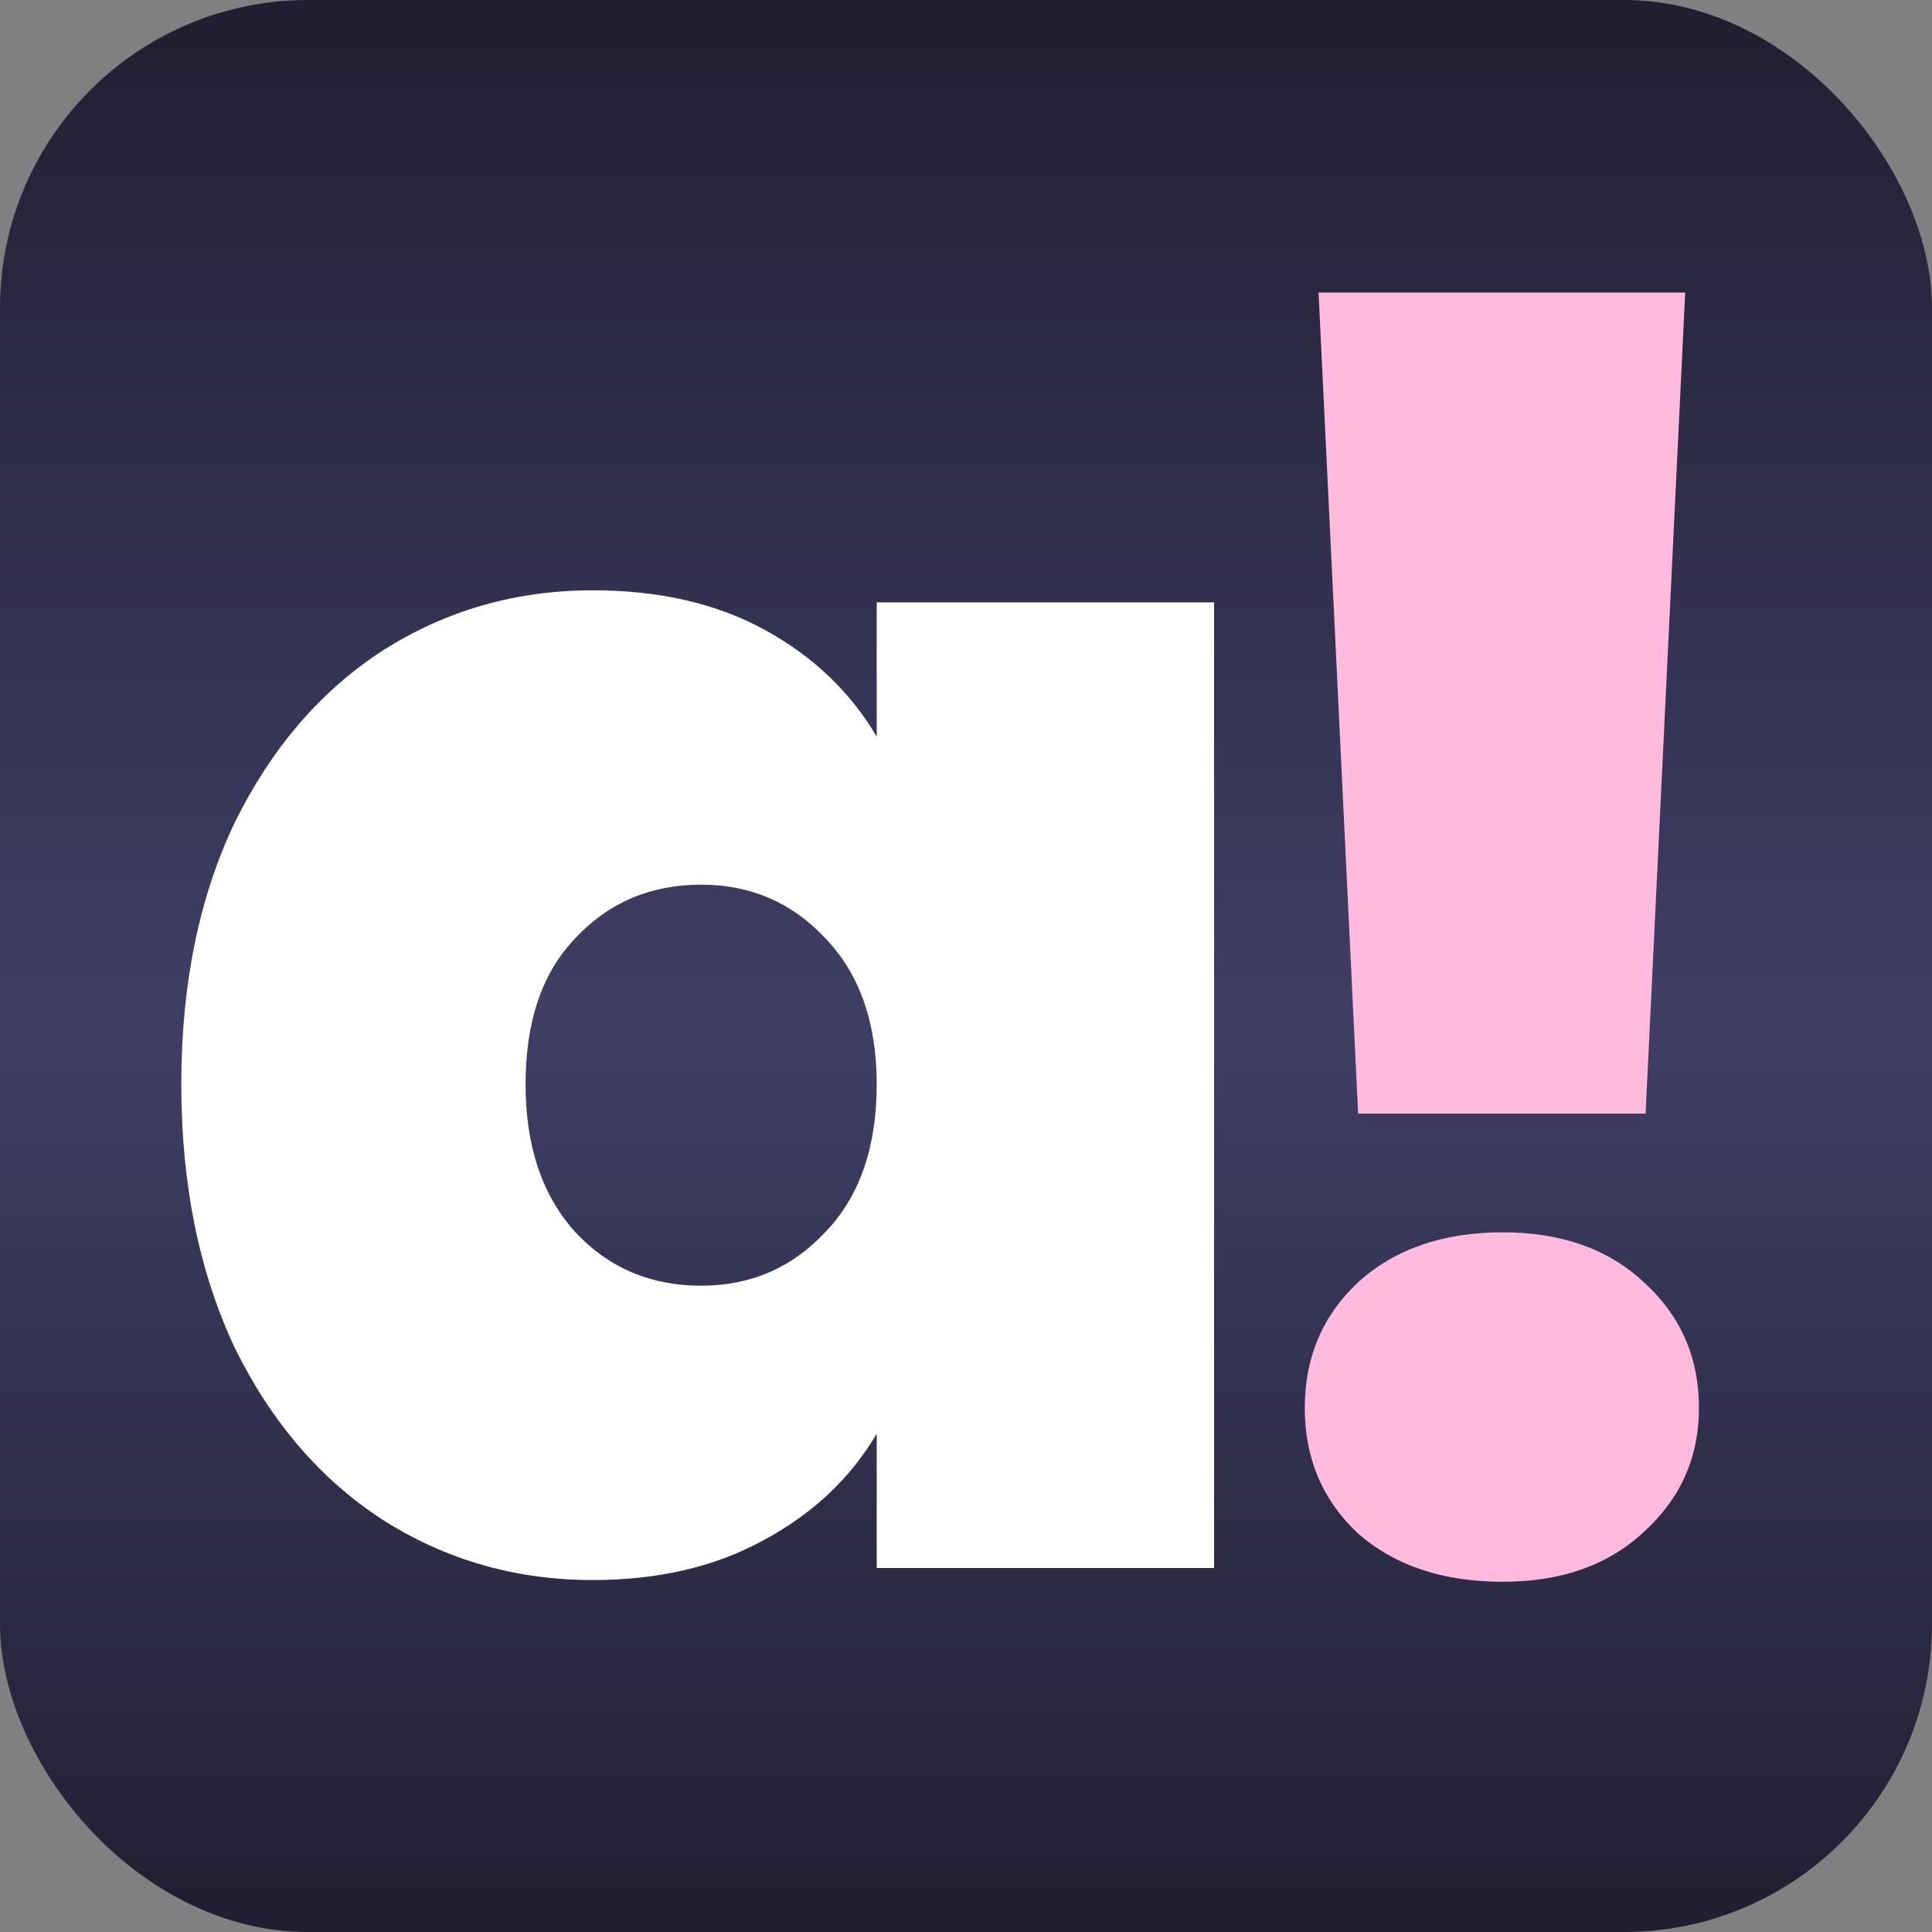
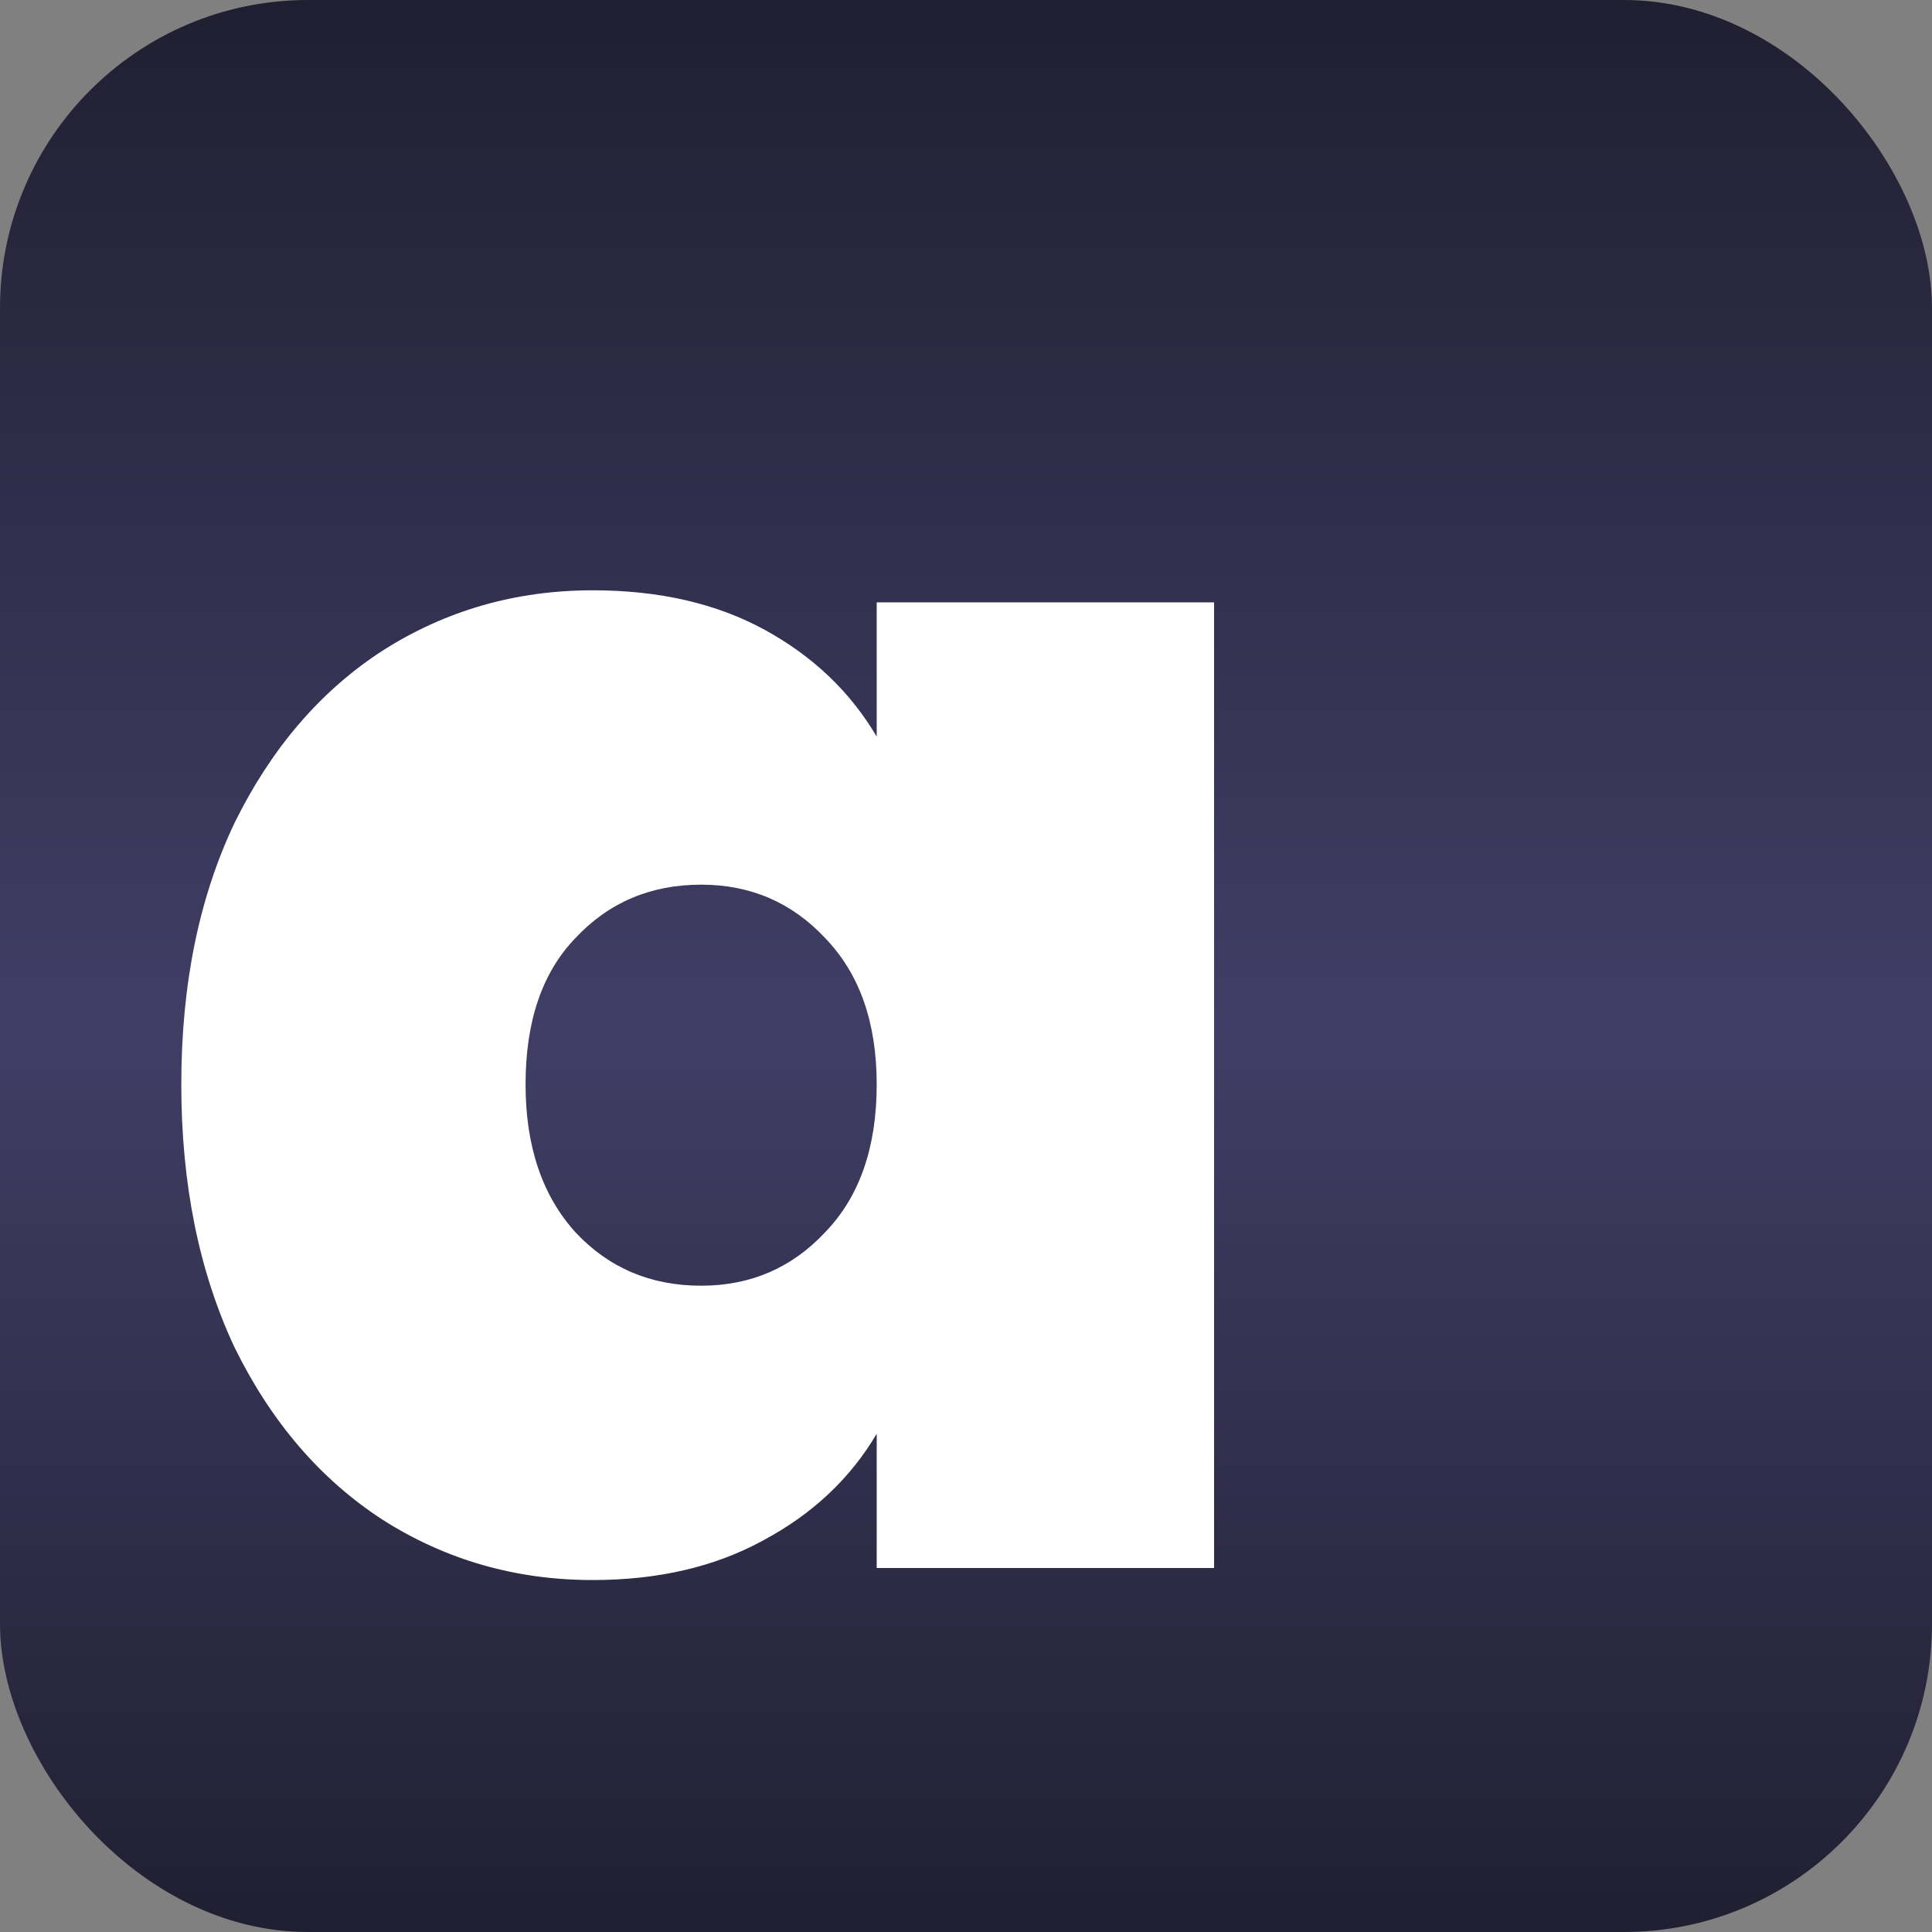
<svg xmlns="http://www.w3.org/2000/svg" width="69" height="69" viewBox="0 0 69 69" fill="none">
  <rect x="0" y="0" width="69" height="69" fill="#808080" stroke="none" />
  <rect width="69" height="69" rx="11" fill="url(#paint0_linear_20_5)" />
  <path d="M6.475 38.726C6.475 35.16 7.111 32.045 8.381 29.381C9.693 26.718 11.455 24.668 13.668 23.234C15.922 21.8 18.422 21.082 21.168 21.082C23.545 21.082 25.594 21.554 27.315 22.496C29.037 23.439 30.369 24.709 31.311 26.308V21.513H43.36V56H31.311V51.205C30.369 52.803 29.016 54.074 27.254 55.016C25.532 55.959 23.504 56.43 21.168 56.43C18.422 56.43 15.922 55.713 13.668 54.279C11.455 52.844 9.693 50.795 8.381 48.131C7.111 45.426 6.475 42.291 6.475 38.726ZM31.311 38.726C31.311 36.513 30.696 34.771 29.467 33.5C28.278 32.23 26.803 31.595 25.041 31.595C23.238 31.595 21.742 32.23 20.553 33.5C19.365 34.73 18.77 36.471 18.77 38.726C18.77 40.939 19.365 42.701 20.553 44.012C21.742 45.283 23.238 45.918 25.041 45.918C26.803 45.918 28.278 45.283 29.467 44.012C30.696 42.742 31.311 40.98 31.311 38.726Z" fill="white" />
-   <path d="M60.185 10.447L58.771 39.771H48.505L47.091 10.447H60.185ZM53.669 56.492C51.538 56.492 49.816 55.918 48.505 54.77C47.234 53.582 46.599 52.086 46.599 50.283C46.599 48.48 47.234 46.984 48.505 45.795C49.816 44.607 51.538 44.012 53.669 44.012C55.759 44.012 57.439 44.607 58.71 45.795C60.021 46.984 60.677 48.48 60.677 50.283C60.677 52.045 60.021 53.52 58.71 54.709C57.439 55.898 55.759 56.492 53.669 56.492Z" fill="#FFBADE" />
  <defs>
    <linearGradient id="paint0_linear_20_5" x1="34.5" y1="0" x2="34.5" y2="69" gradientUnits="userSpaceOnUse">
      <stop stop-color="#201F31" />
      <stop offset="0.53" stop-color="#403E65" />
      <stop offset="1" stop-color="#201F31" />
    </linearGradient>
  </defs>
</svg>